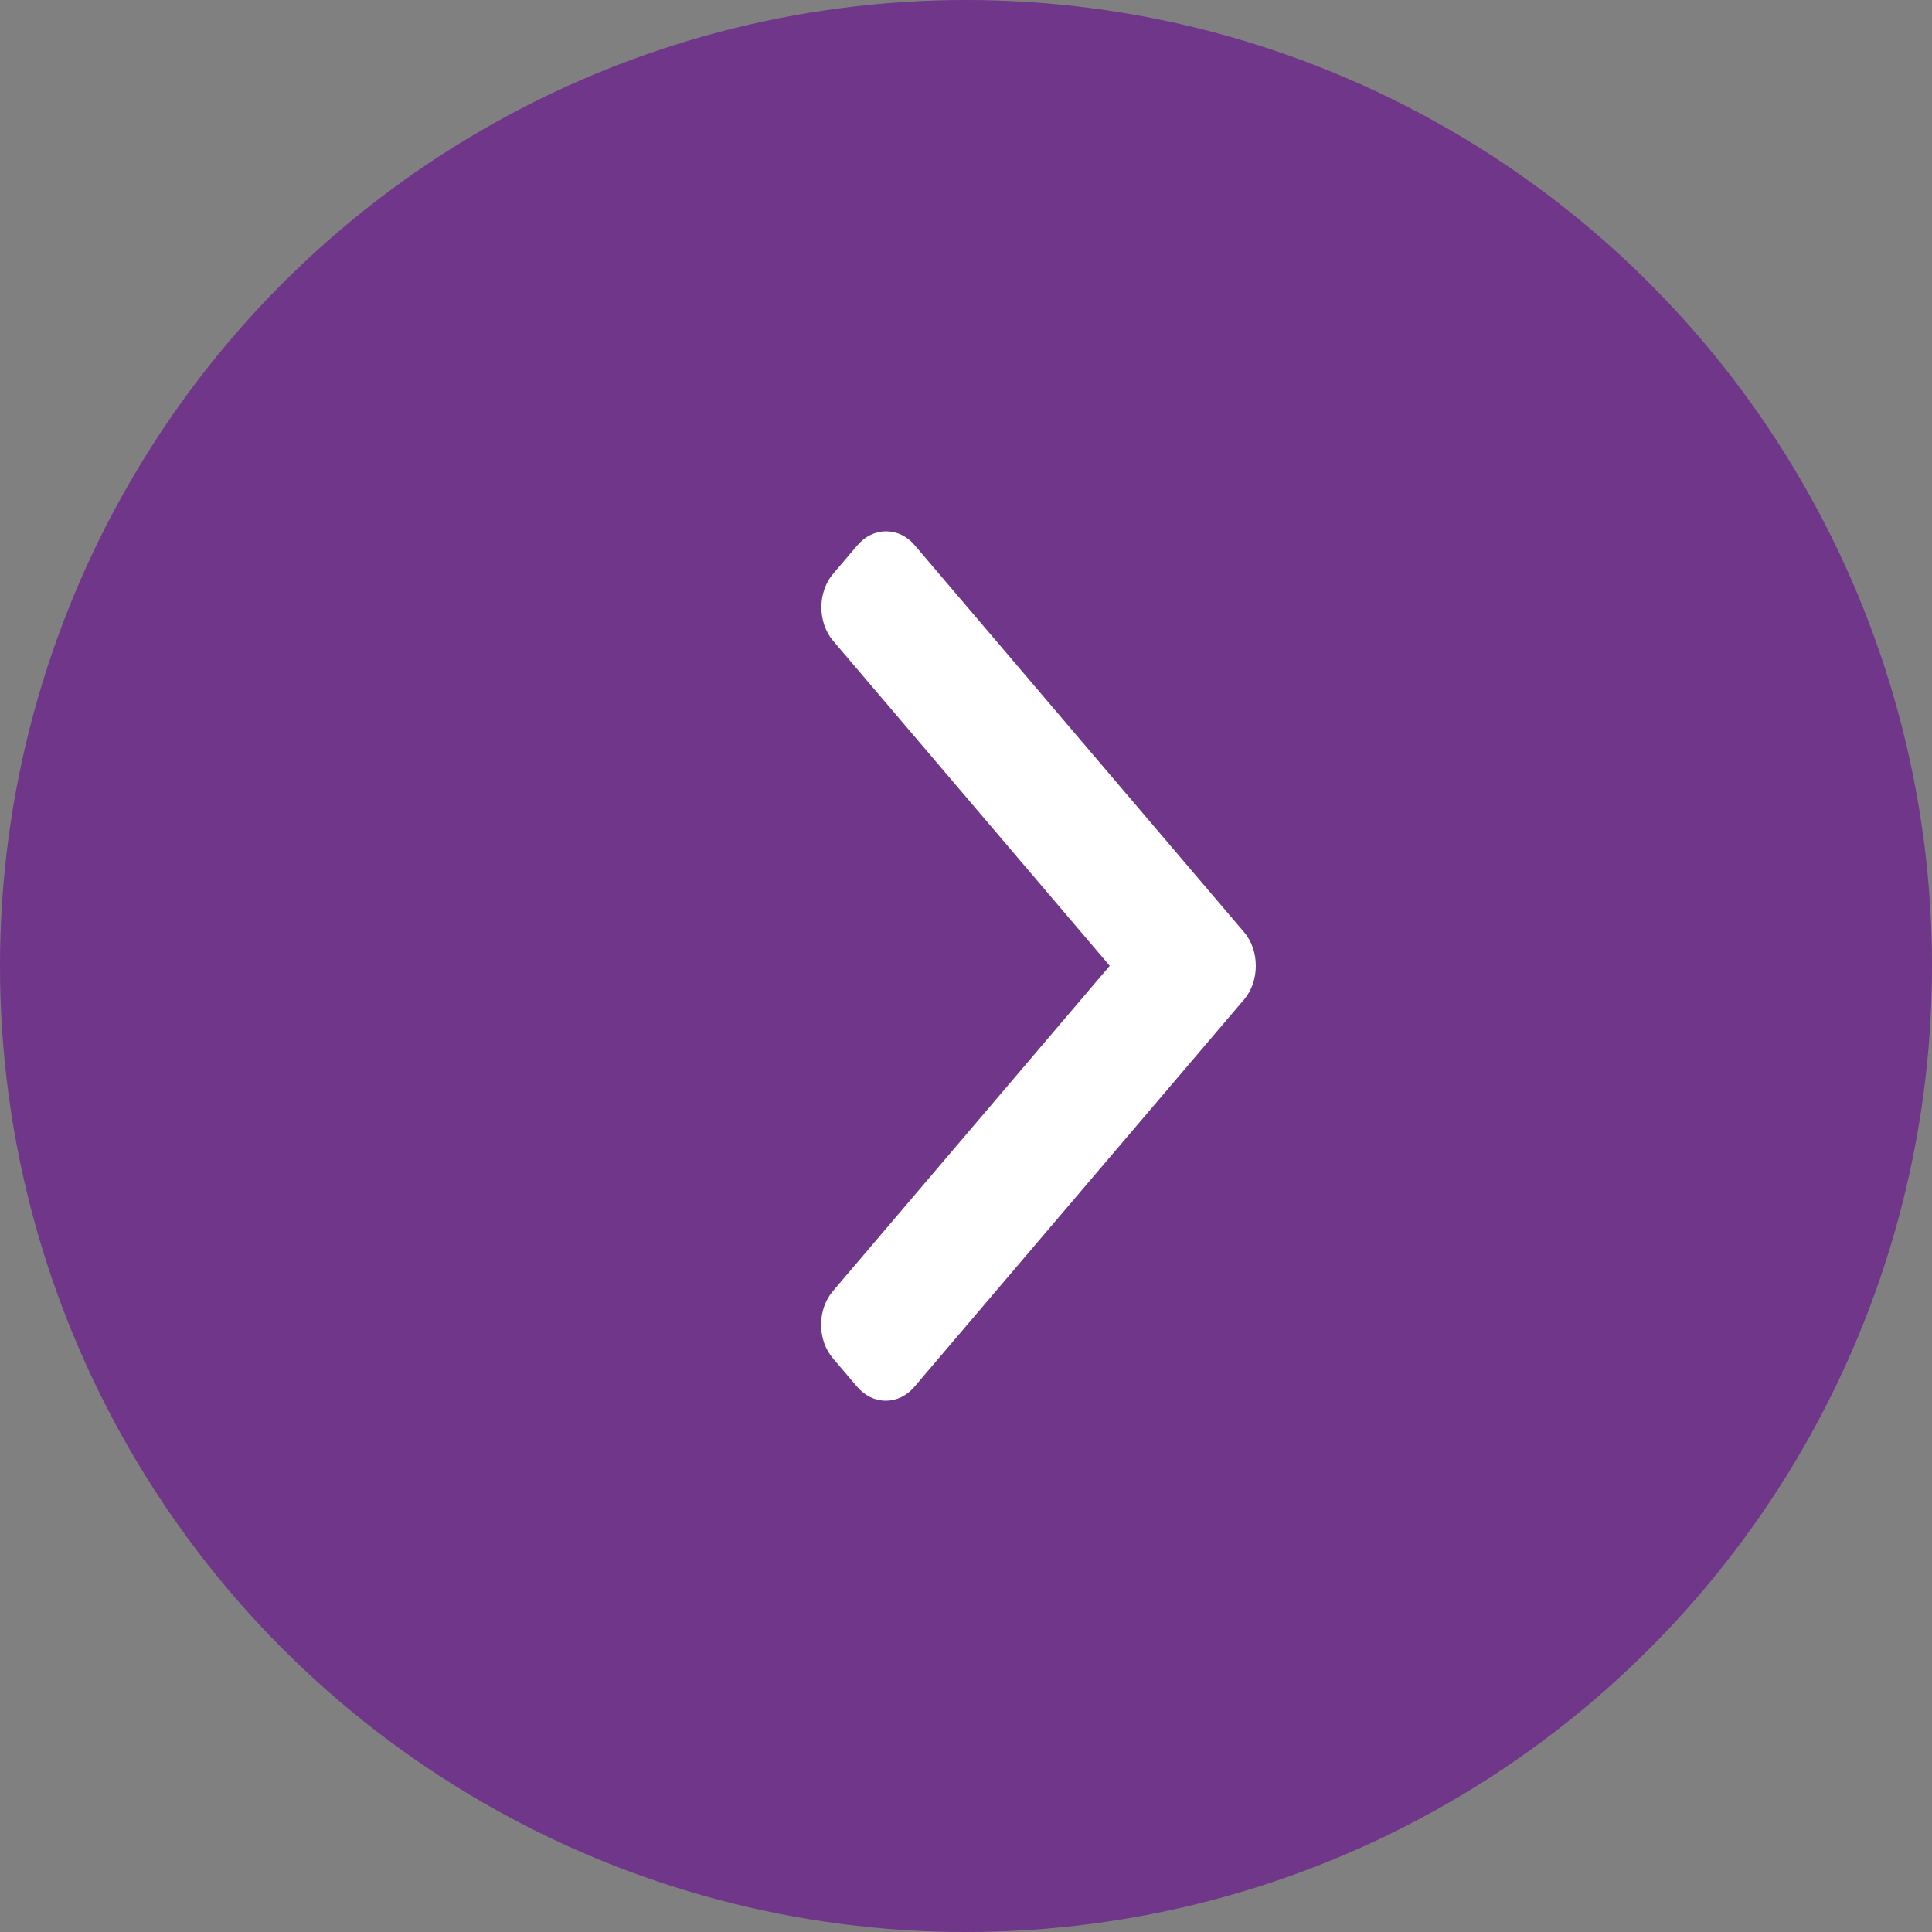
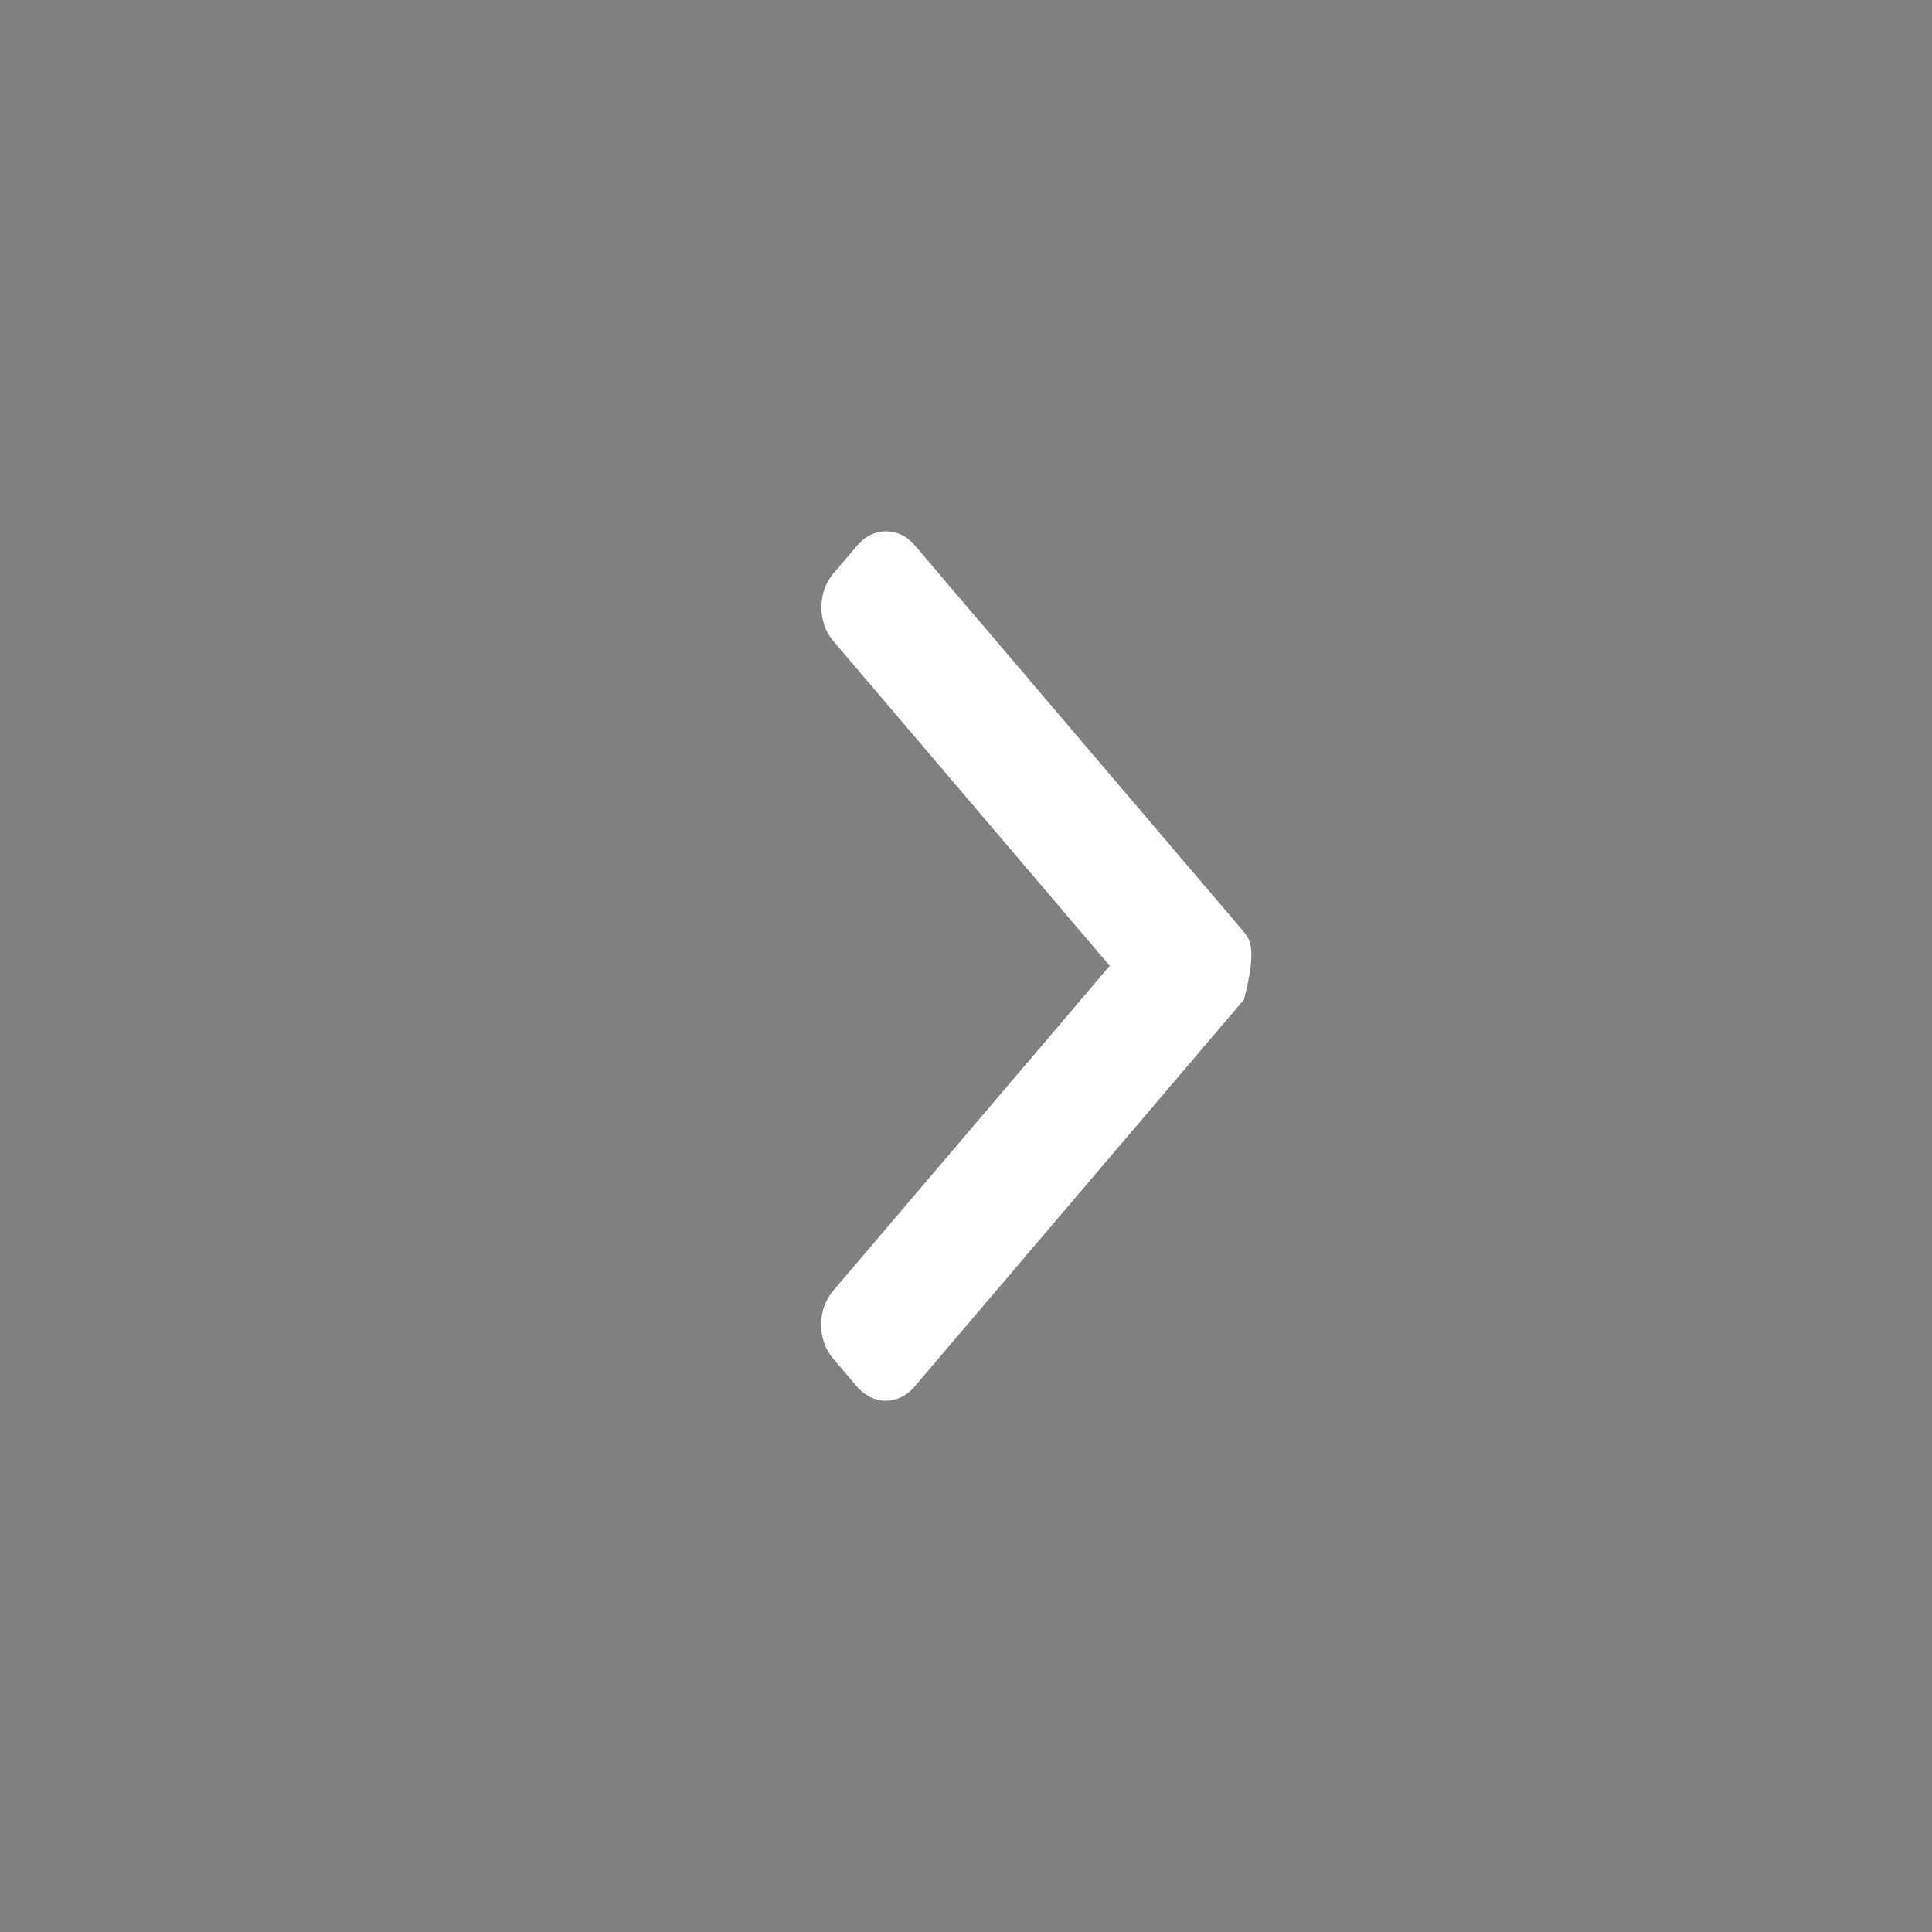
<svg xmlns="http://www.w3.org/2000/svg" width="40" height="40" viewBox="0 0 40 40" fill="none">
  <rect x="0" y="0" width="40" height="40" fill="#808080" stroke="none" />
-   <circle cx="20" cy="20" r="20" fill="#6F3689" />
-   <path d="M25.756 19.298L18.938 11.288C18.781 11.102 18.57 11 18.346 11C18.121 11 17.911 11.102 17.753 11.288L17.251 11.877C16.924 12.262 16.924 12.886 17.251 13.27L22.976 19.996L17.245 26.73C17.087 26.916 17 27.163 17 27.426C17 27.69 17.087 27.937 17.245 28.123L17.747 28.712C17.905 28.898 18.115 29 18.339 29C18.564 29 18.774 28.898 18.932 28.712L25.756 20.695C25.914 20.509 26 20.261 26 19.997C26 19.732 25.914 19.483 25.756 19.298Z" fill="white" />
+   <path d="M25.756 19.298L18.938 11.288C18.781 11.102 18.57 11 18.346 11C18.121 11 17.911 11.102 17.753 11.288L17.251 11.877C16.924 12.262 16.924 12.886 17.251 13.27L22.976 19.996L17.245 26.73C17.087 26.916 17 27.163 17 27.426C17 27.69 17.087 27.937 17.245 28.123L17.747 28.712C17.905 28.898 18.115 29 18.339 29C18.564 29 18.774 28.898 18.932 28.712L25.756 20.695C26 19.732 25.914 19.483 25.756 19.298Z" fill="white" />
</svg>